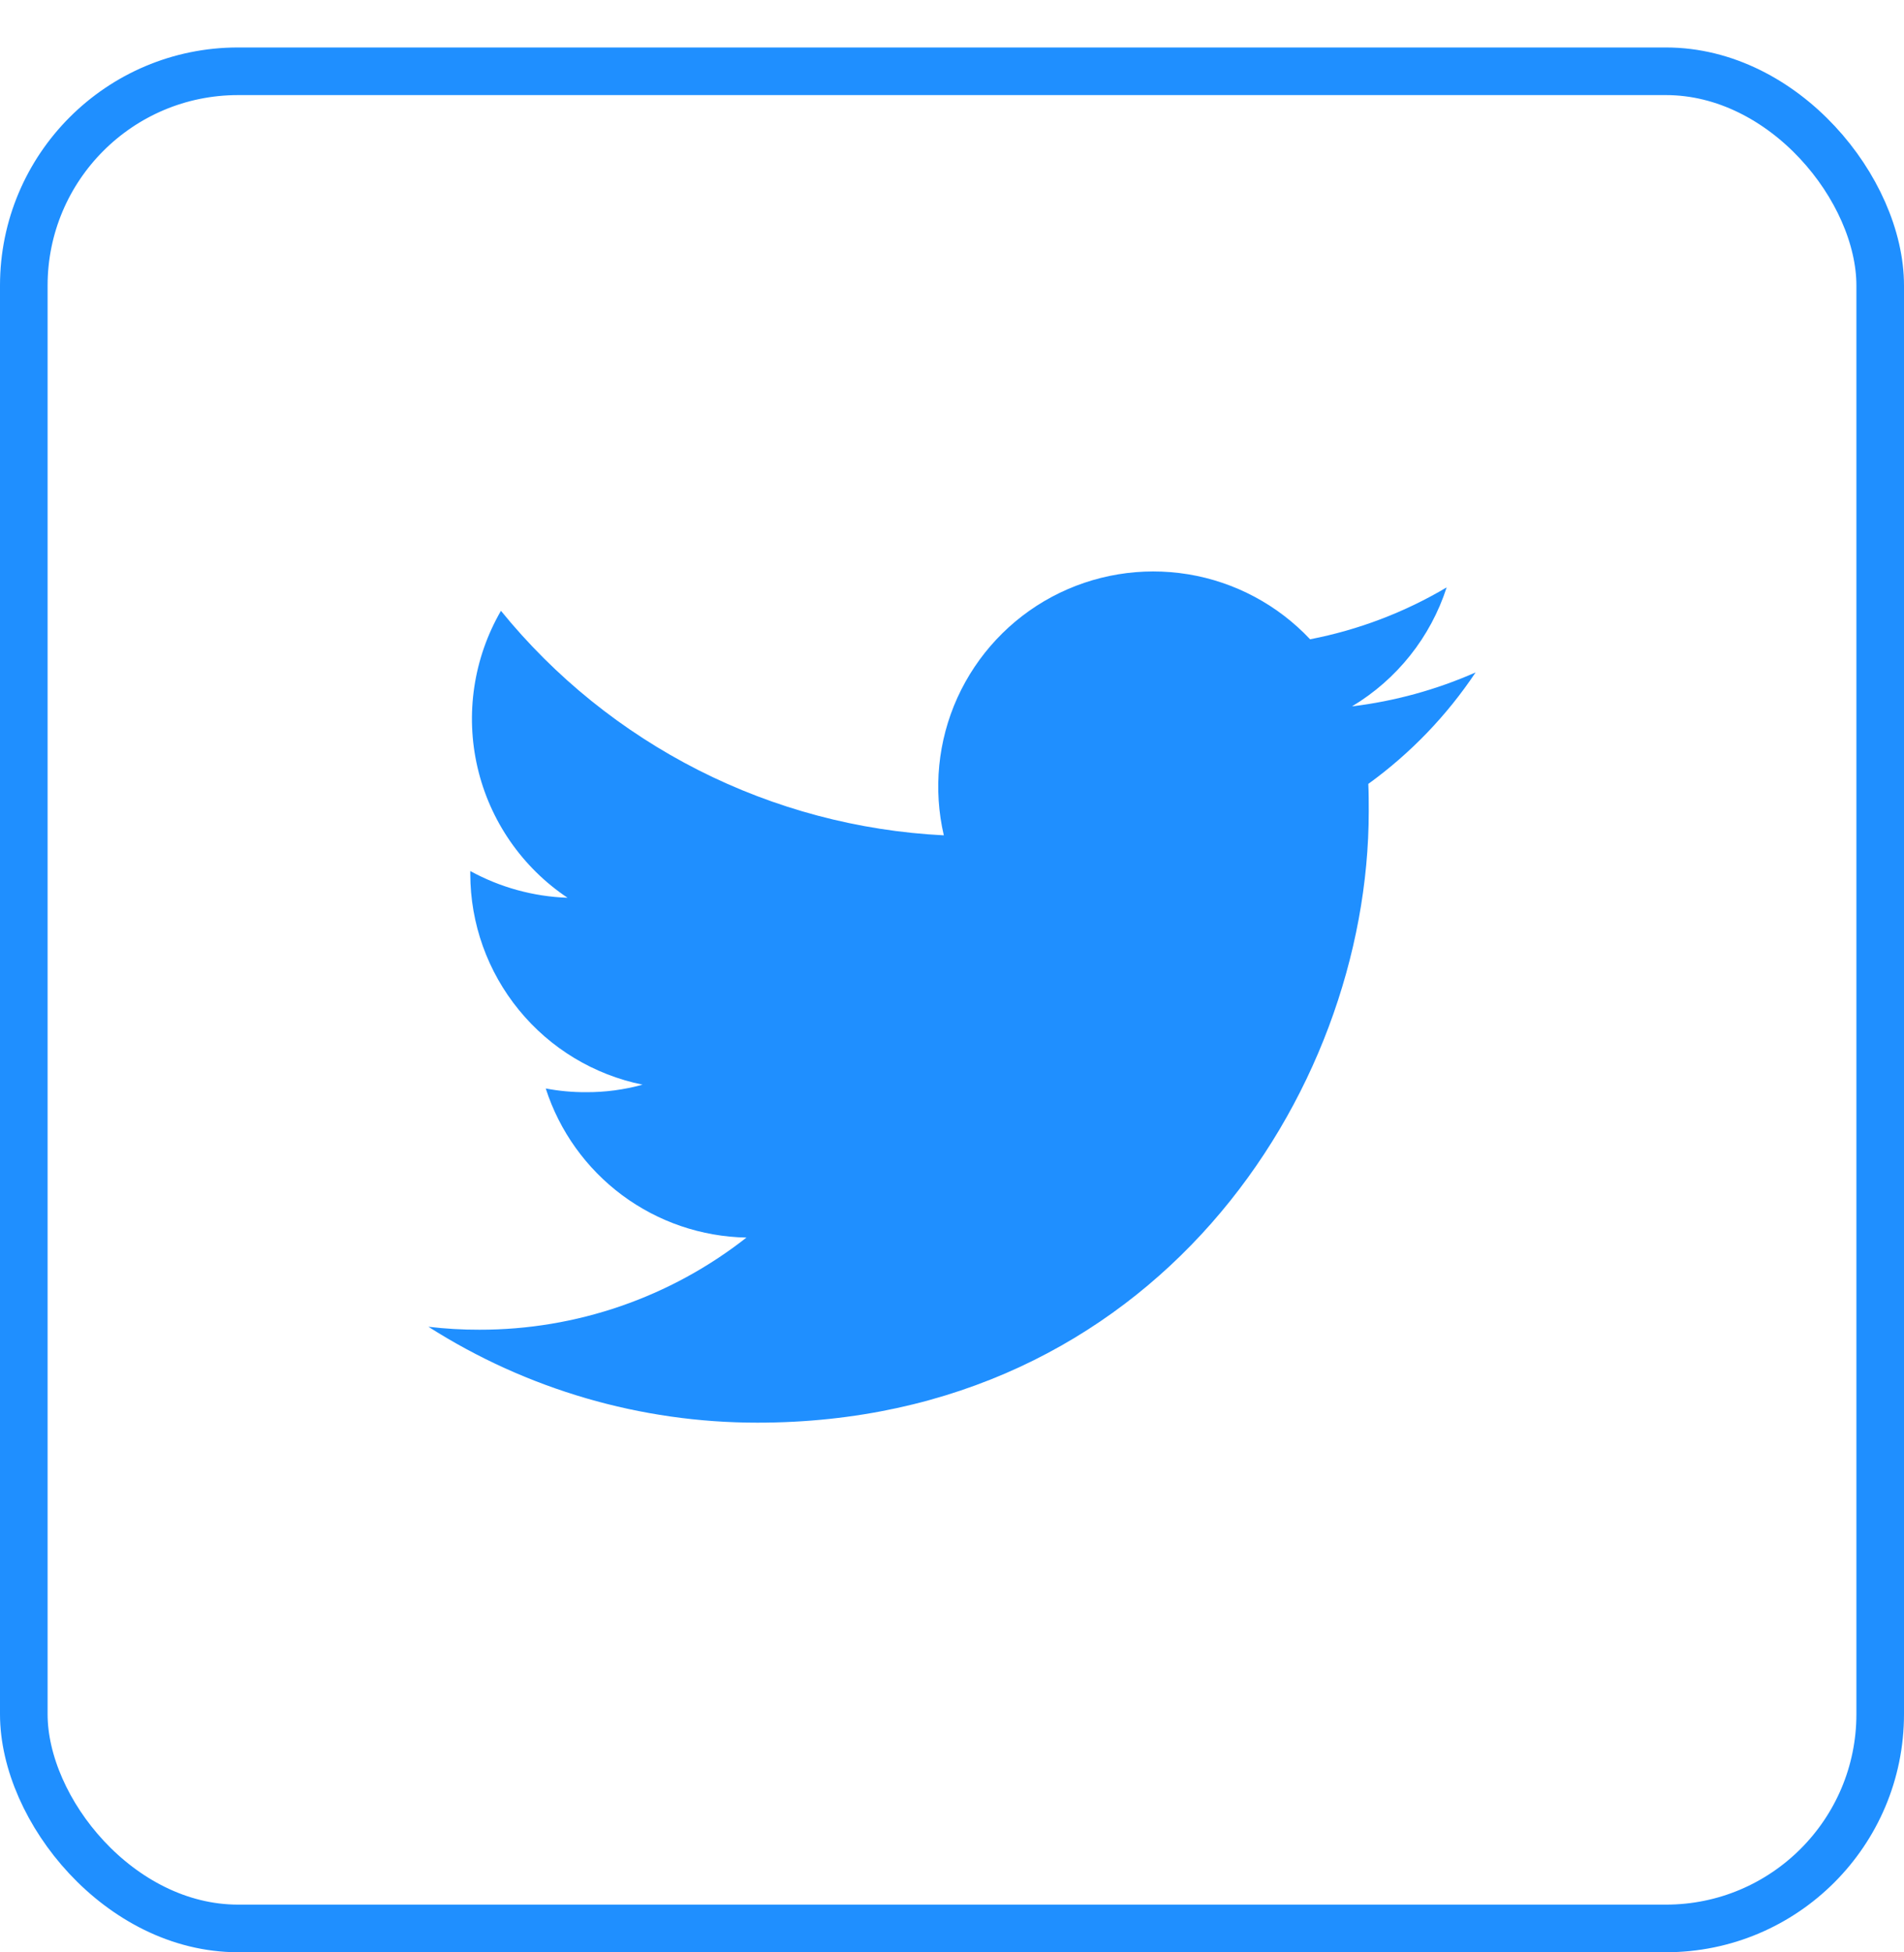
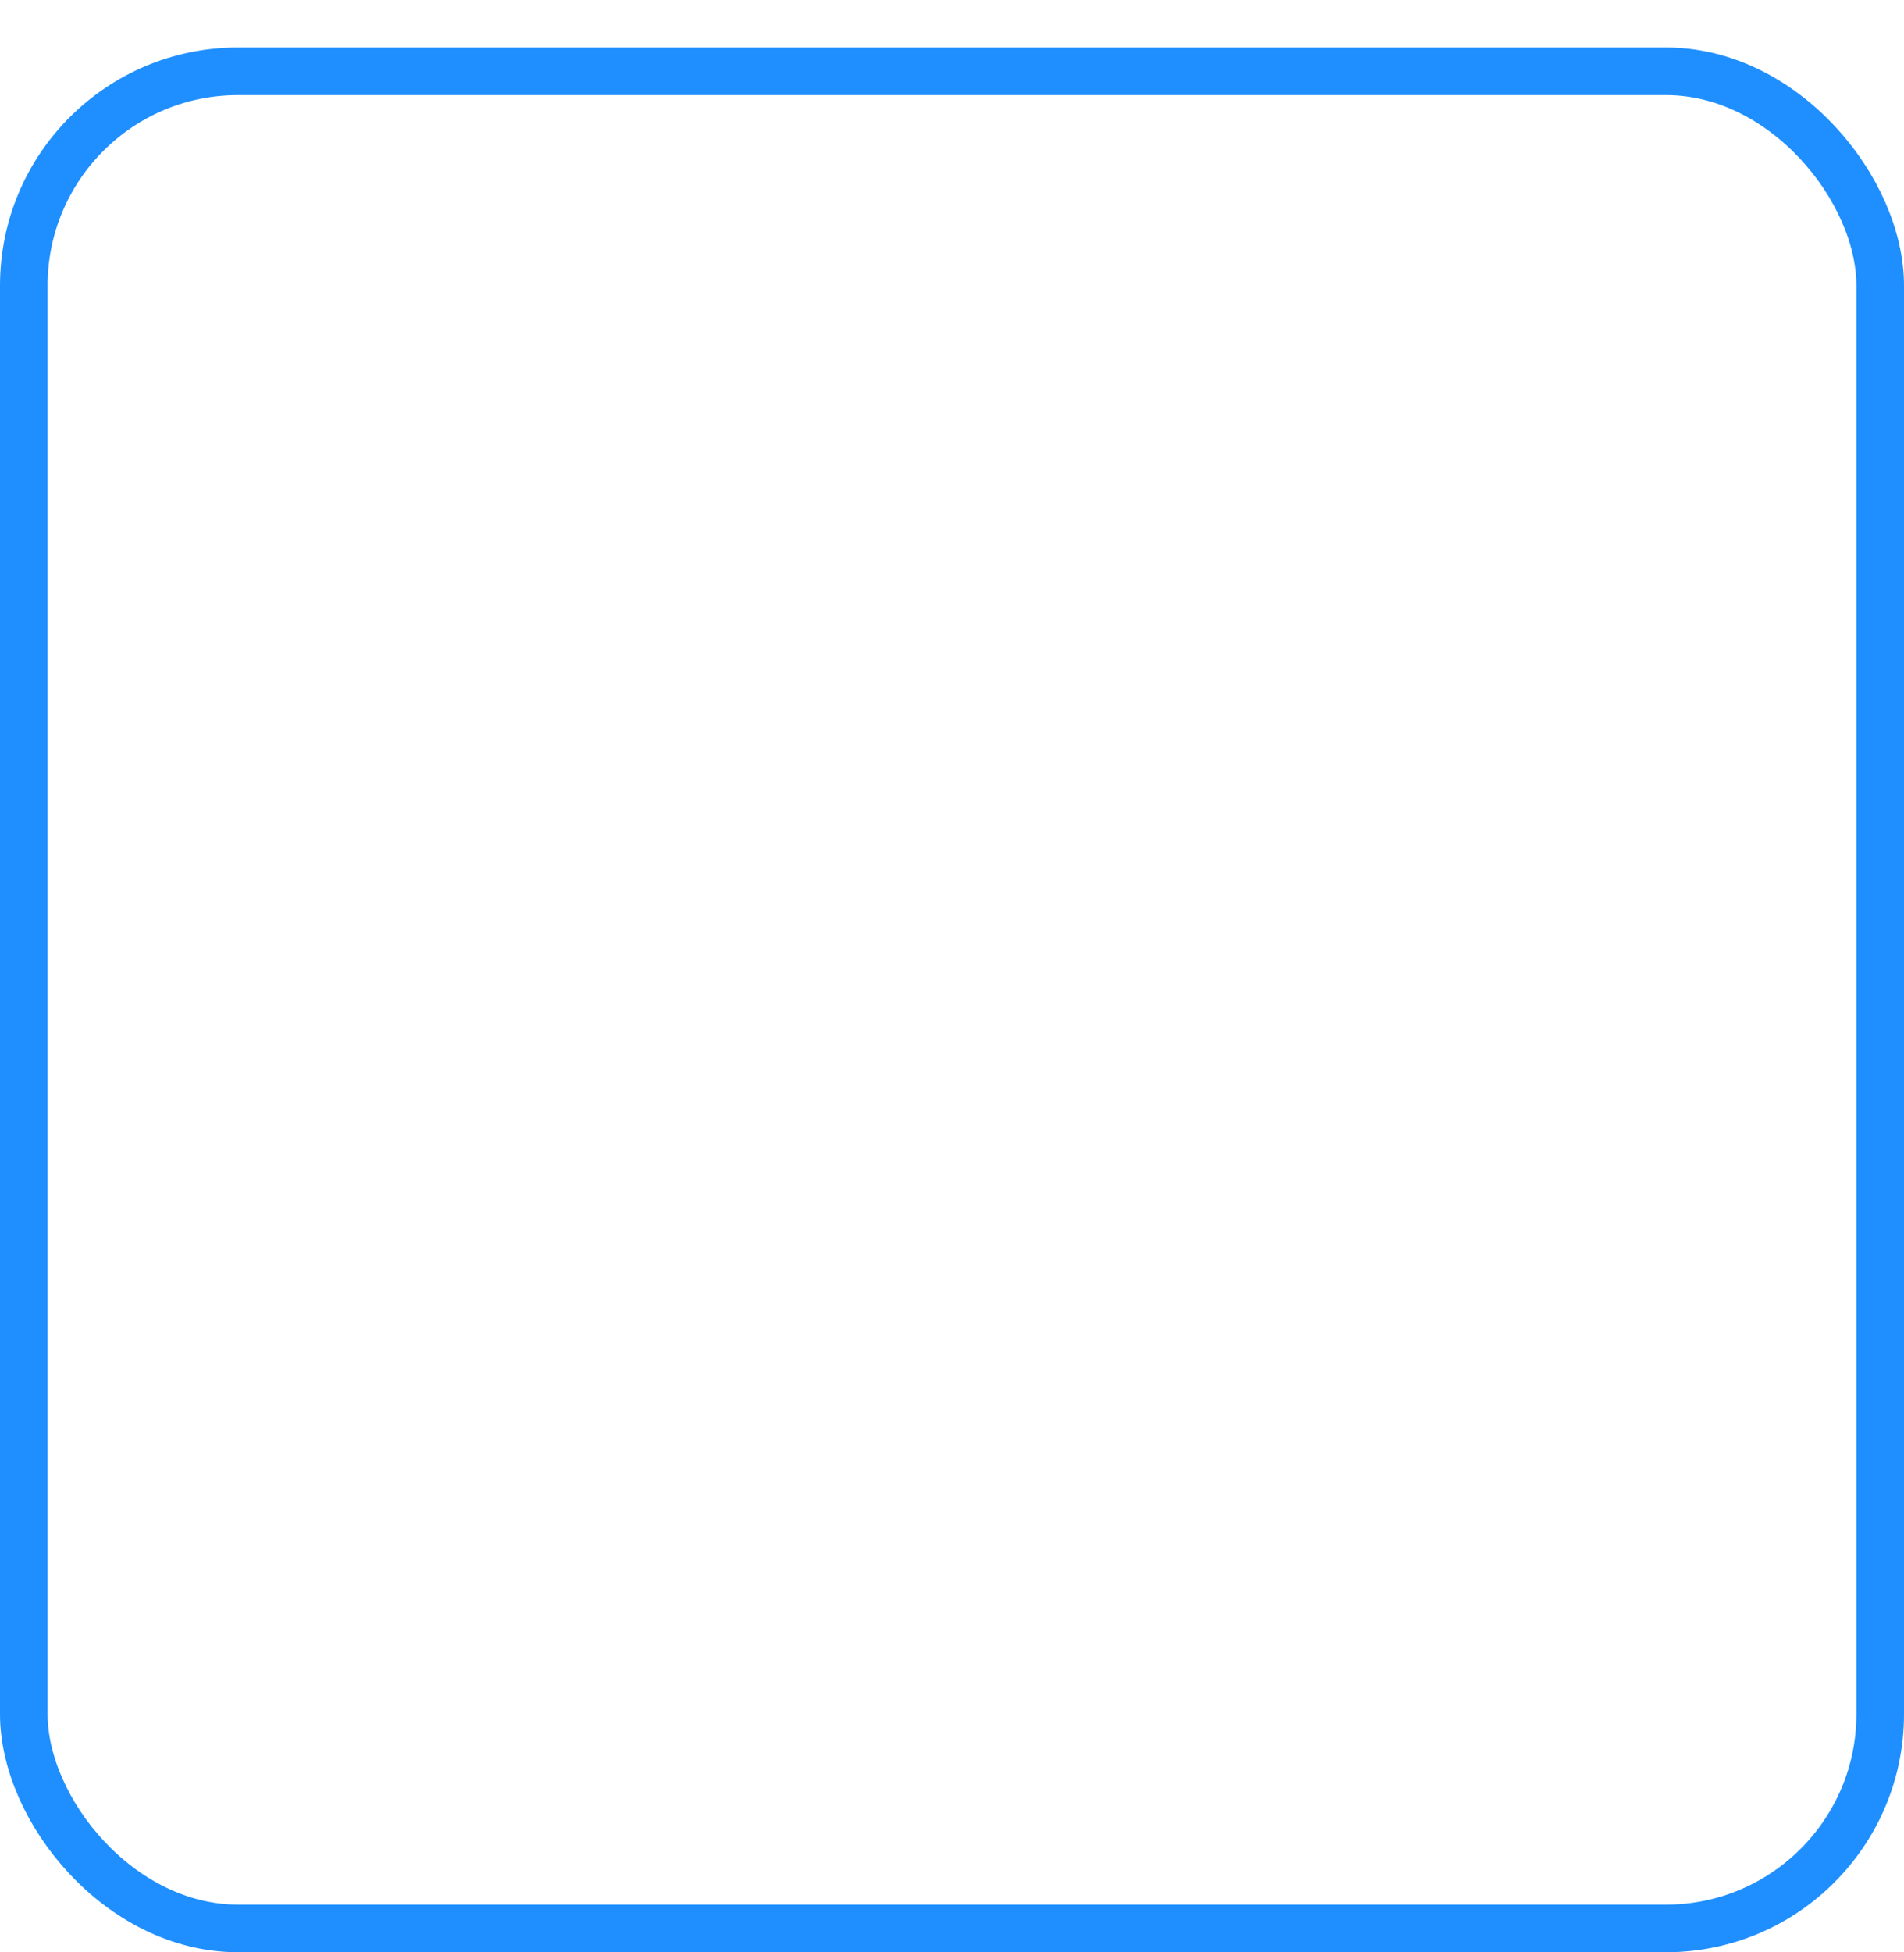
<svg xmlns="http://www.w3.org/2000/svg" width="40" height="41" viewBox="0 0 40 41" fill="none">
  <rect x="0.5" y="1.497" width="39" height="39" rx="4.5" stroke="#1F8FFF" />
-   <path d="M15.911 29.876C24.213 29.876 28.755 22.997 28.755 17.042C28.755 16.849 28.755 16.654 28.746 16.462C29.631 15.821 30.394 15.029 31 14.121C30.174 14.485 29.299 14.725 28.403 14.834C29.347 14.269 30.054 13.381 30.392 12.335C29.505 12.861 28.535 13.229 27.523 13.425C26.842 12.701 25.942 12.221 24.961 12.06C23.98 11.899 22.974 12.066 22.097 12.534C21.221 13.003 20.524 13.748 20.113 14.653C19.703 15.559 19.603 16.574 19.828 17.542C18.033 17.452 16.278 16.986 14.675 16.174C13.072 15.361 11.657 14.221 10.524 12.827C9.948 13.822 9.772 14.998 10.032 16.117C10.292 17.236 10.968 18.214 11.923 18.853C11.208 18.828 10.508 18.636 9.88 18.292V18.354C9.881 19.395 10.242 20.404 10.902 21.21C11.561 22.017 12.478 22.57 13.499 22.778C13.112 22.885 12.711 22.938 12.31 22.936C12.026 22.937 11.744 22.911 11.465 22.858C11.754 23.755 12.316 24.538 13.072 25.1C13.828 25.661 14.741 25.972 15.682 25.989C14.083 27.245 12.107 27.927 10.072 27.924C9.714 27.925 9.356 27.904 9 27.862C11.065 29.178 13.462 29.877 15.911 29.876Z" fill="#1F8FFF" />
</svg>